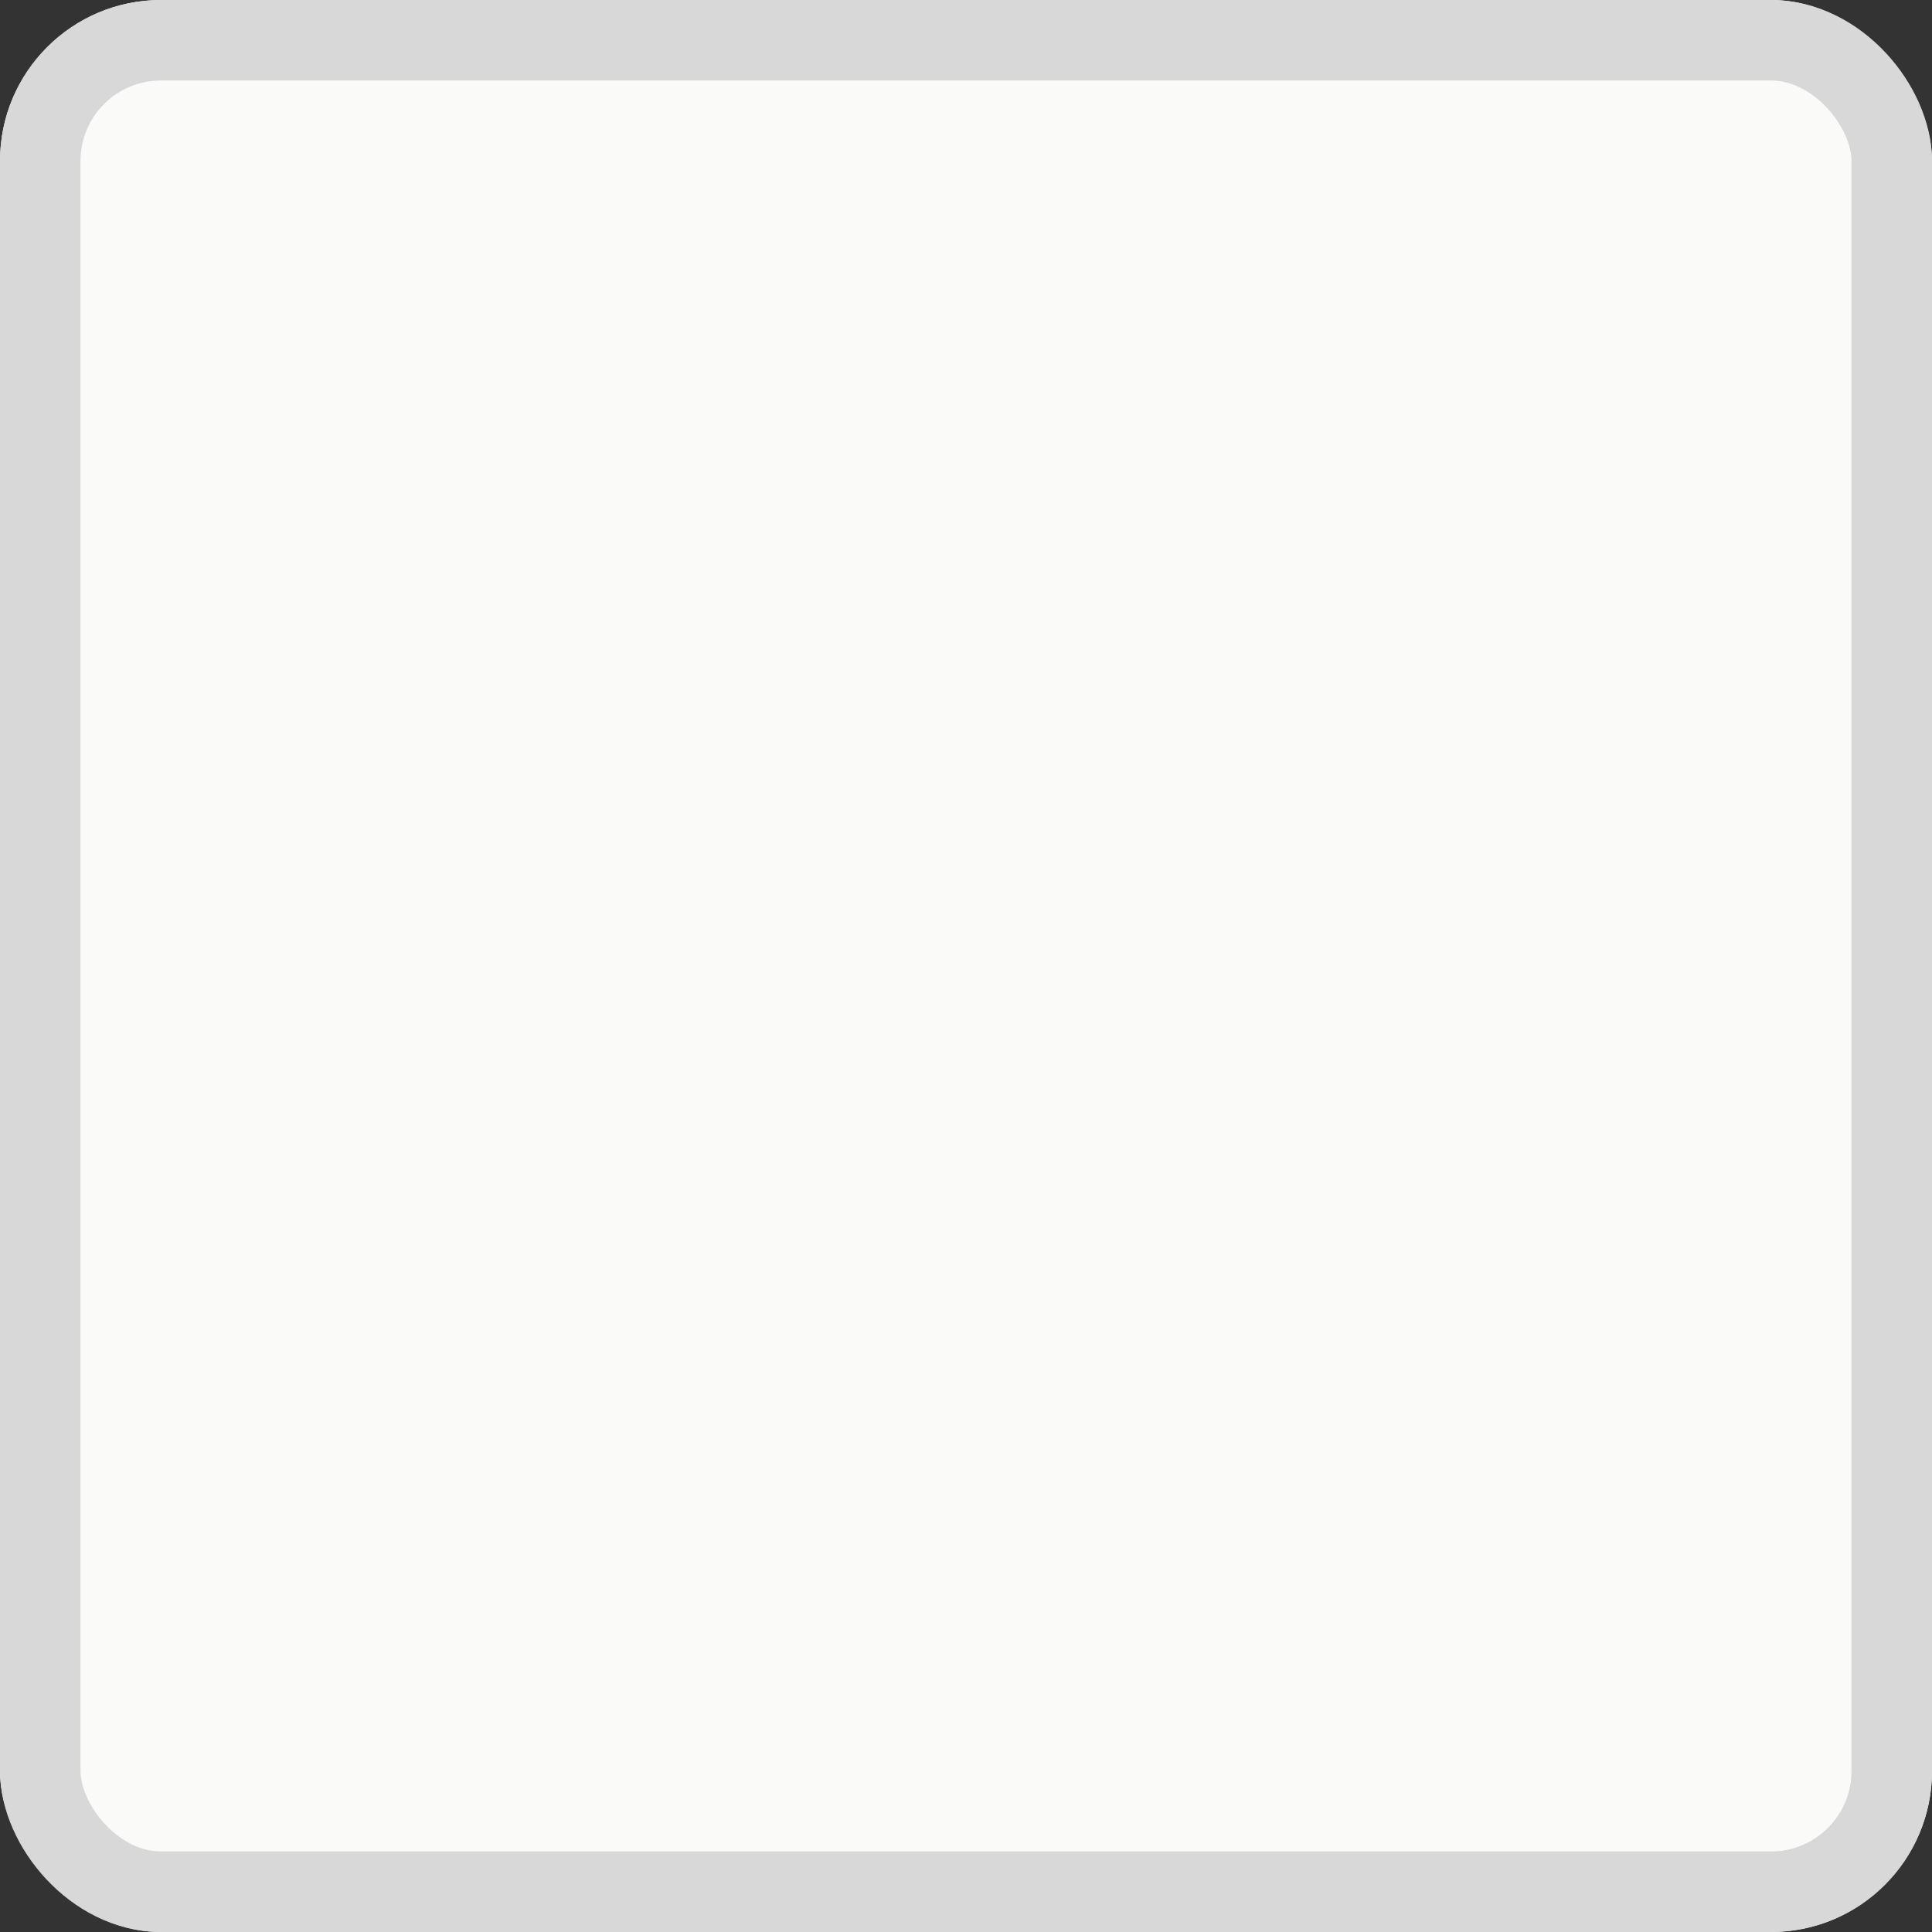
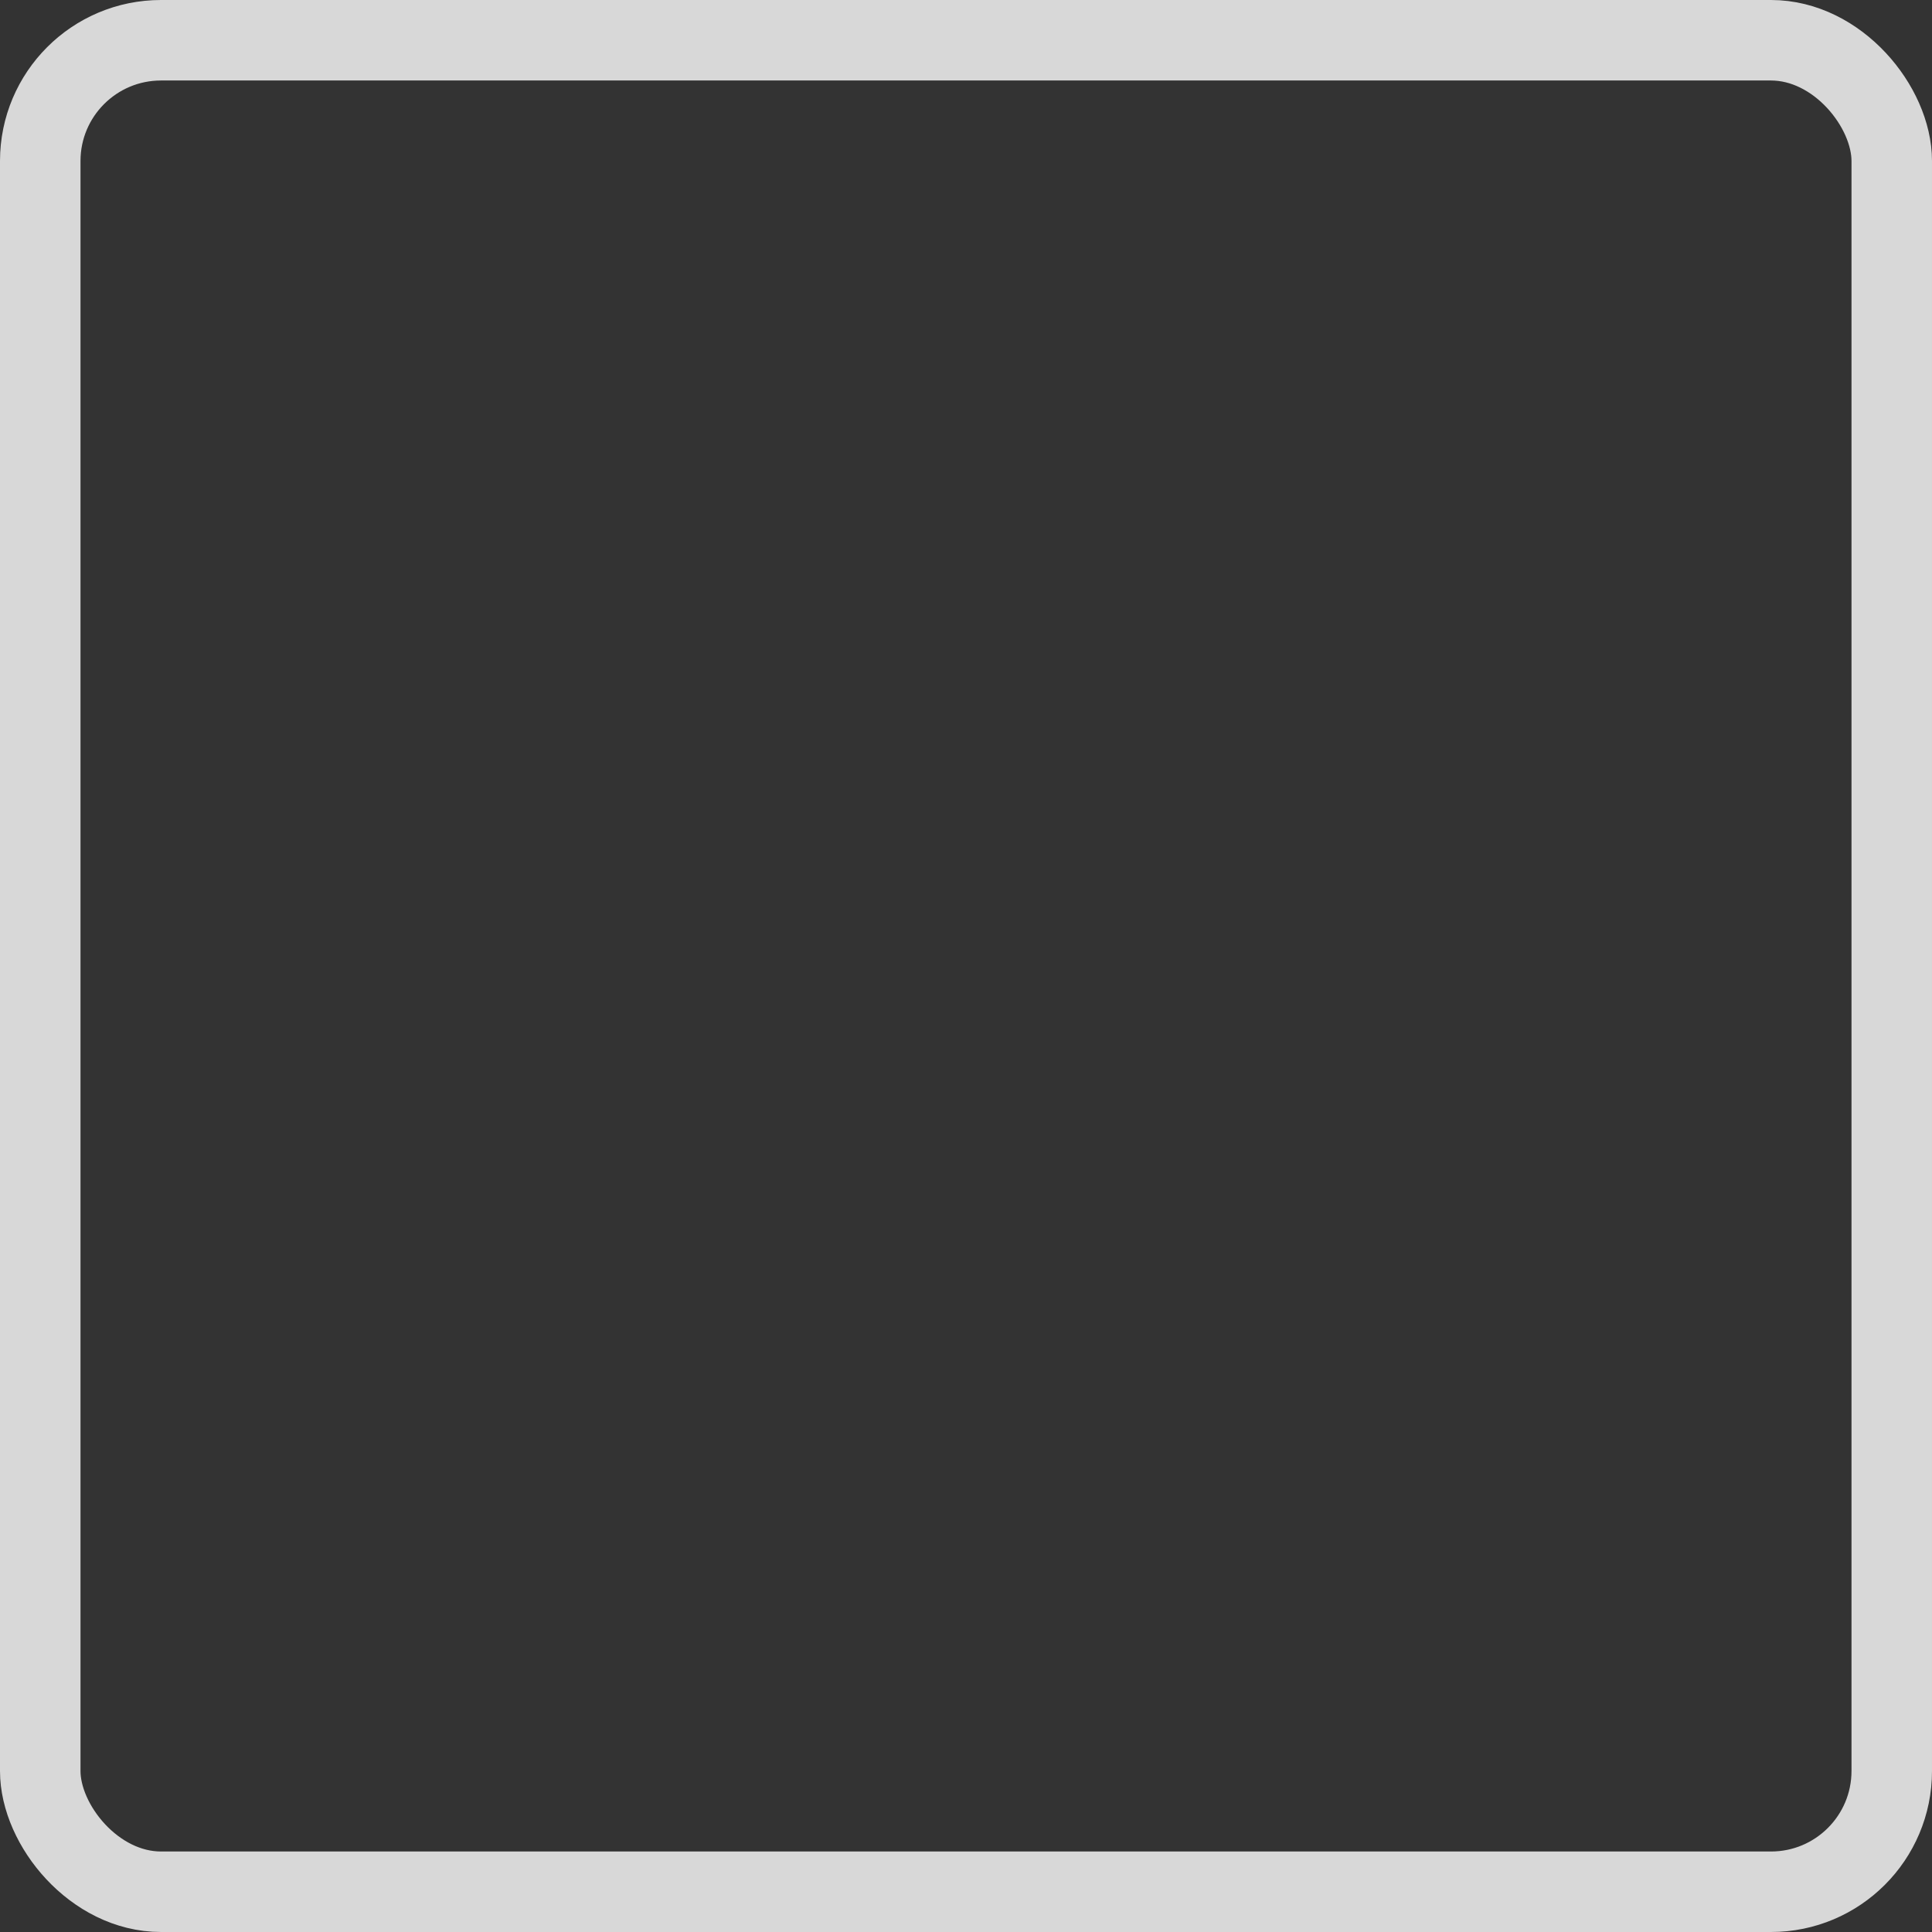
<svg xmlns="http://www.w3.org/2000/svg" id="Component_-_Tick_Box" data-name="Component - Tick Box" width="24" height="24" viewBox="0 0 24 24">
  <rect x="0" y="0" width="24" height="24" fill="#333333" stroke="none" />
  <g id="Rectangle_54" data-name="Rectangle 54" fill="#FAFAF9" stroke="#D8D8D8" stroke-width="1">
-     <rect width="24" height="24" rx="2" stroke="none" />
    <rect x="0.5" y="0.5" width="23" height="23" rx="1.5" fill="none" />
  </g>
-   <path id="Path_6" data-name="Path 6" d="M2798.166,599.454l-8.434,8.434-3.82-3.82" transform="translate(-2780.039 -591.671)" fill="none" stroke="#FAFAF9" stroke-linecap="round" stroke-linejoin="round" stroke-width="2" opacity="0" />
</svg>